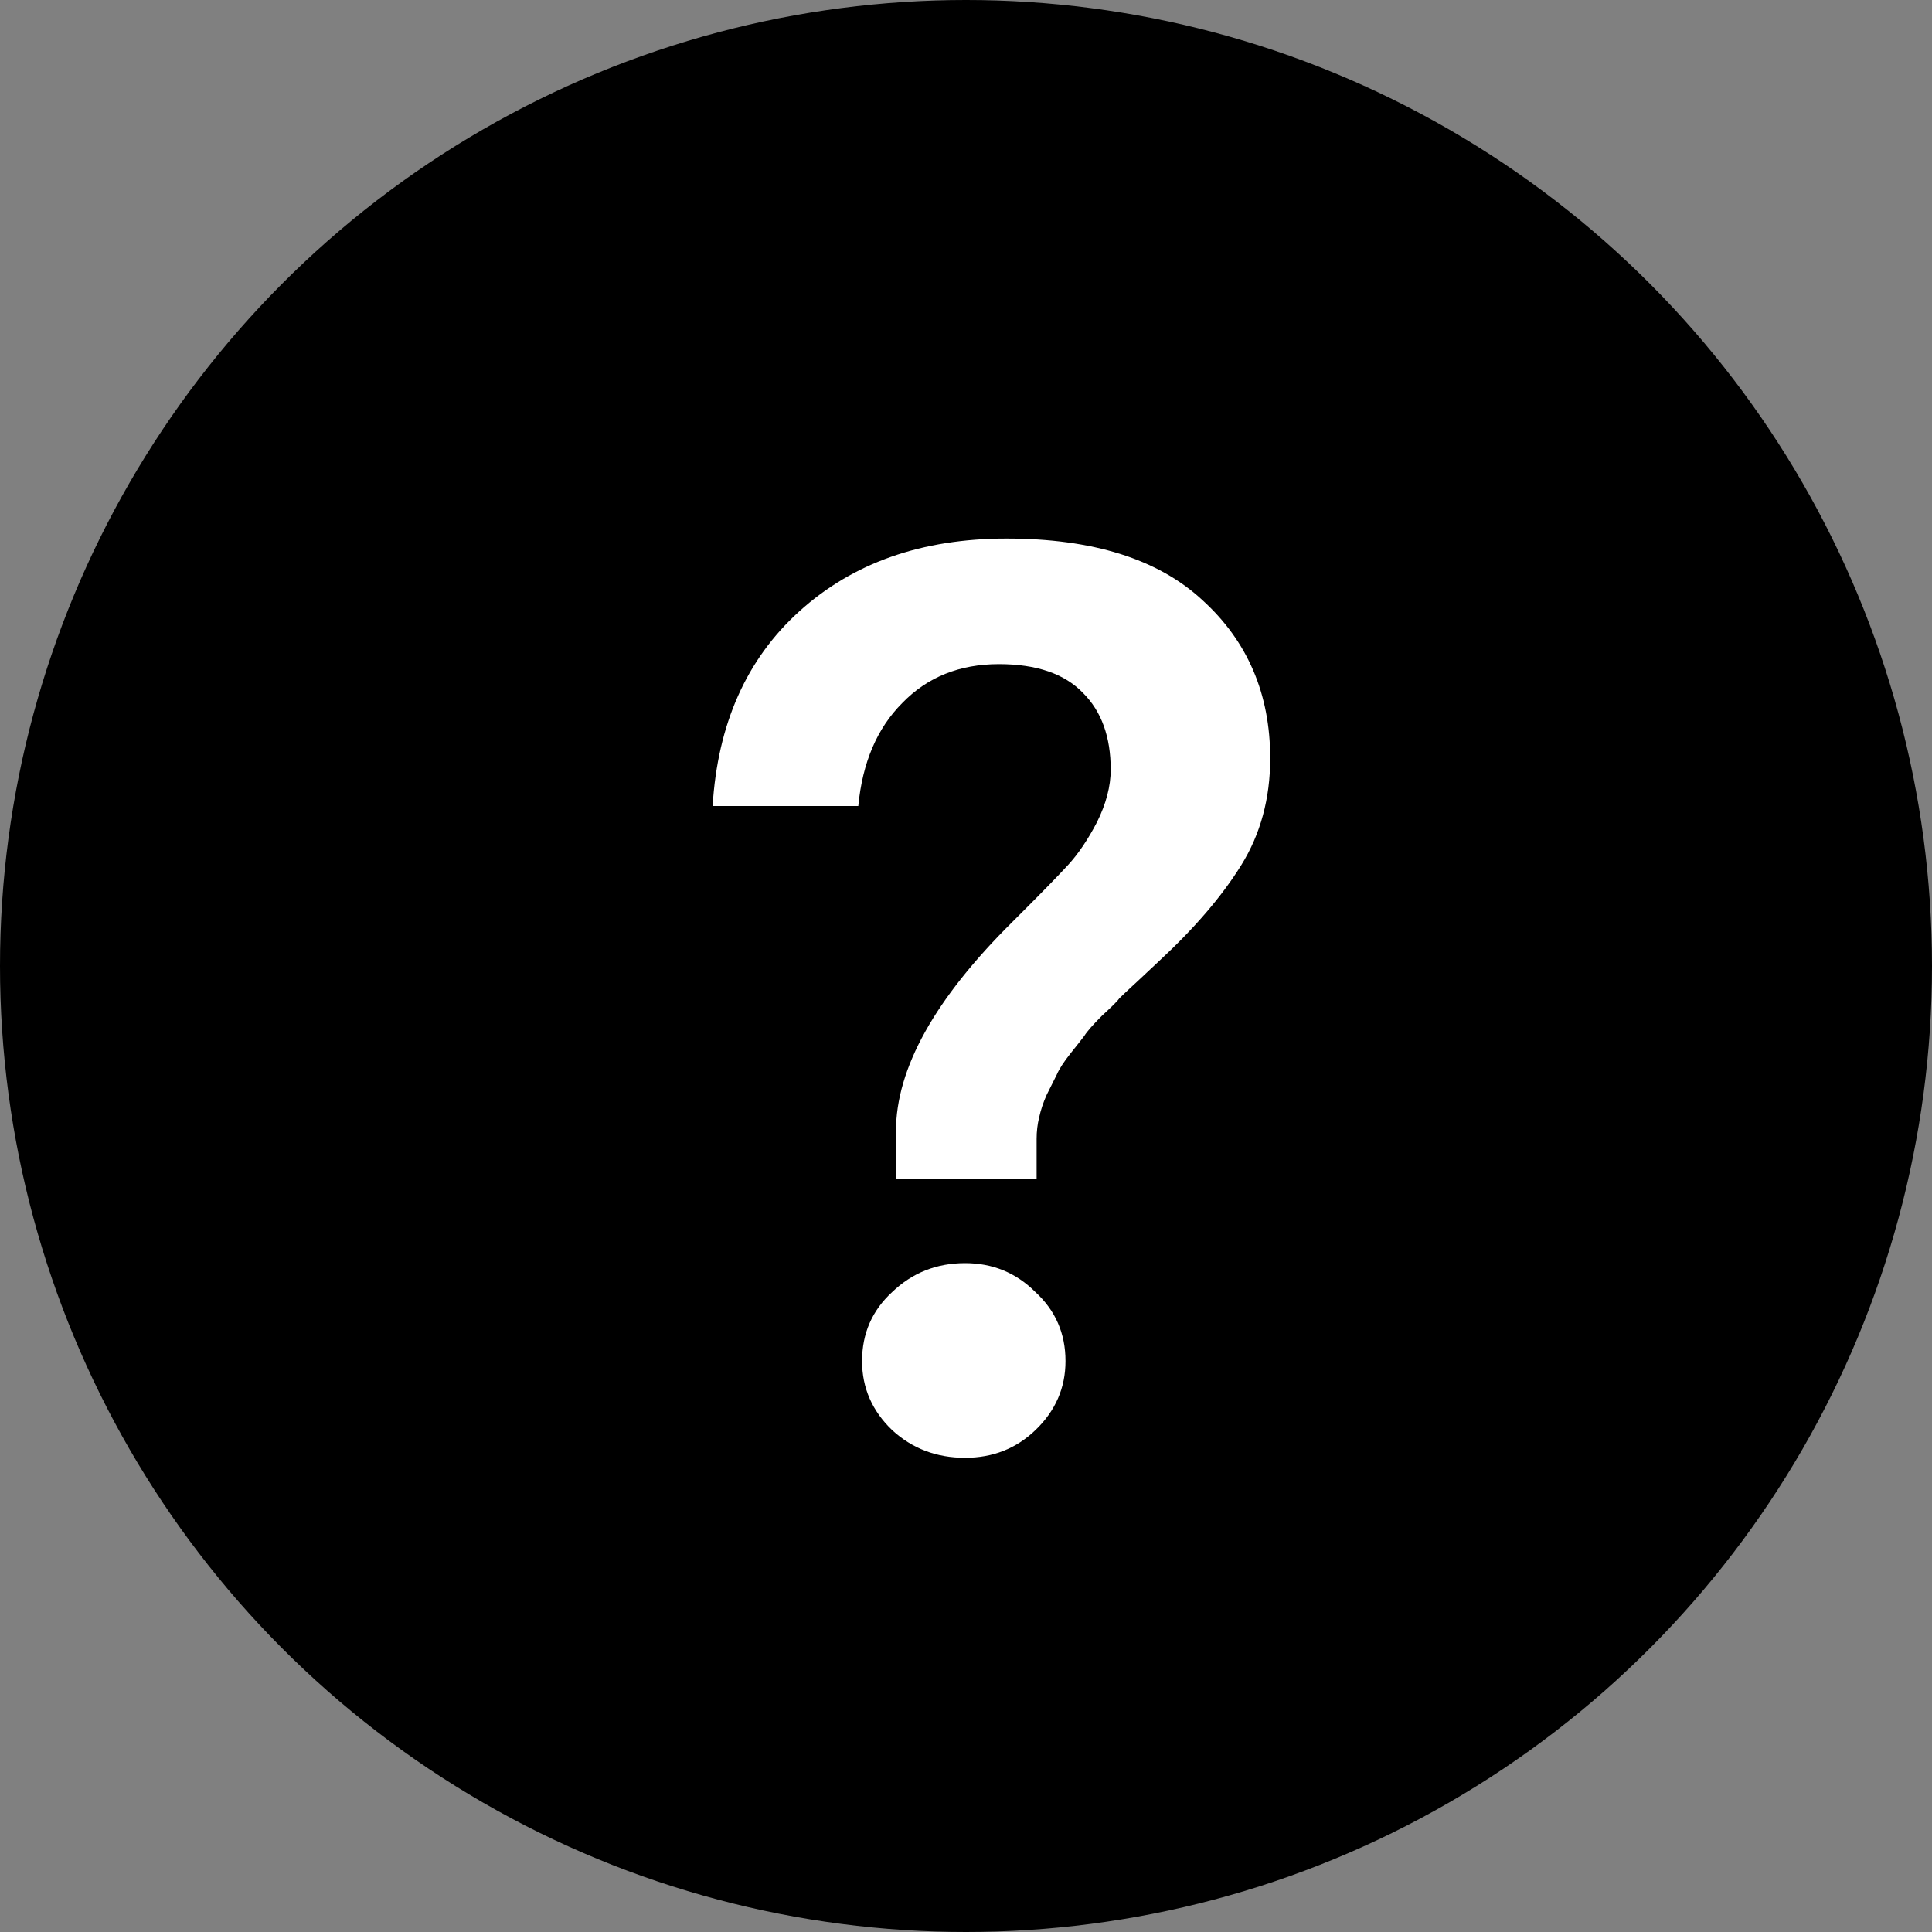
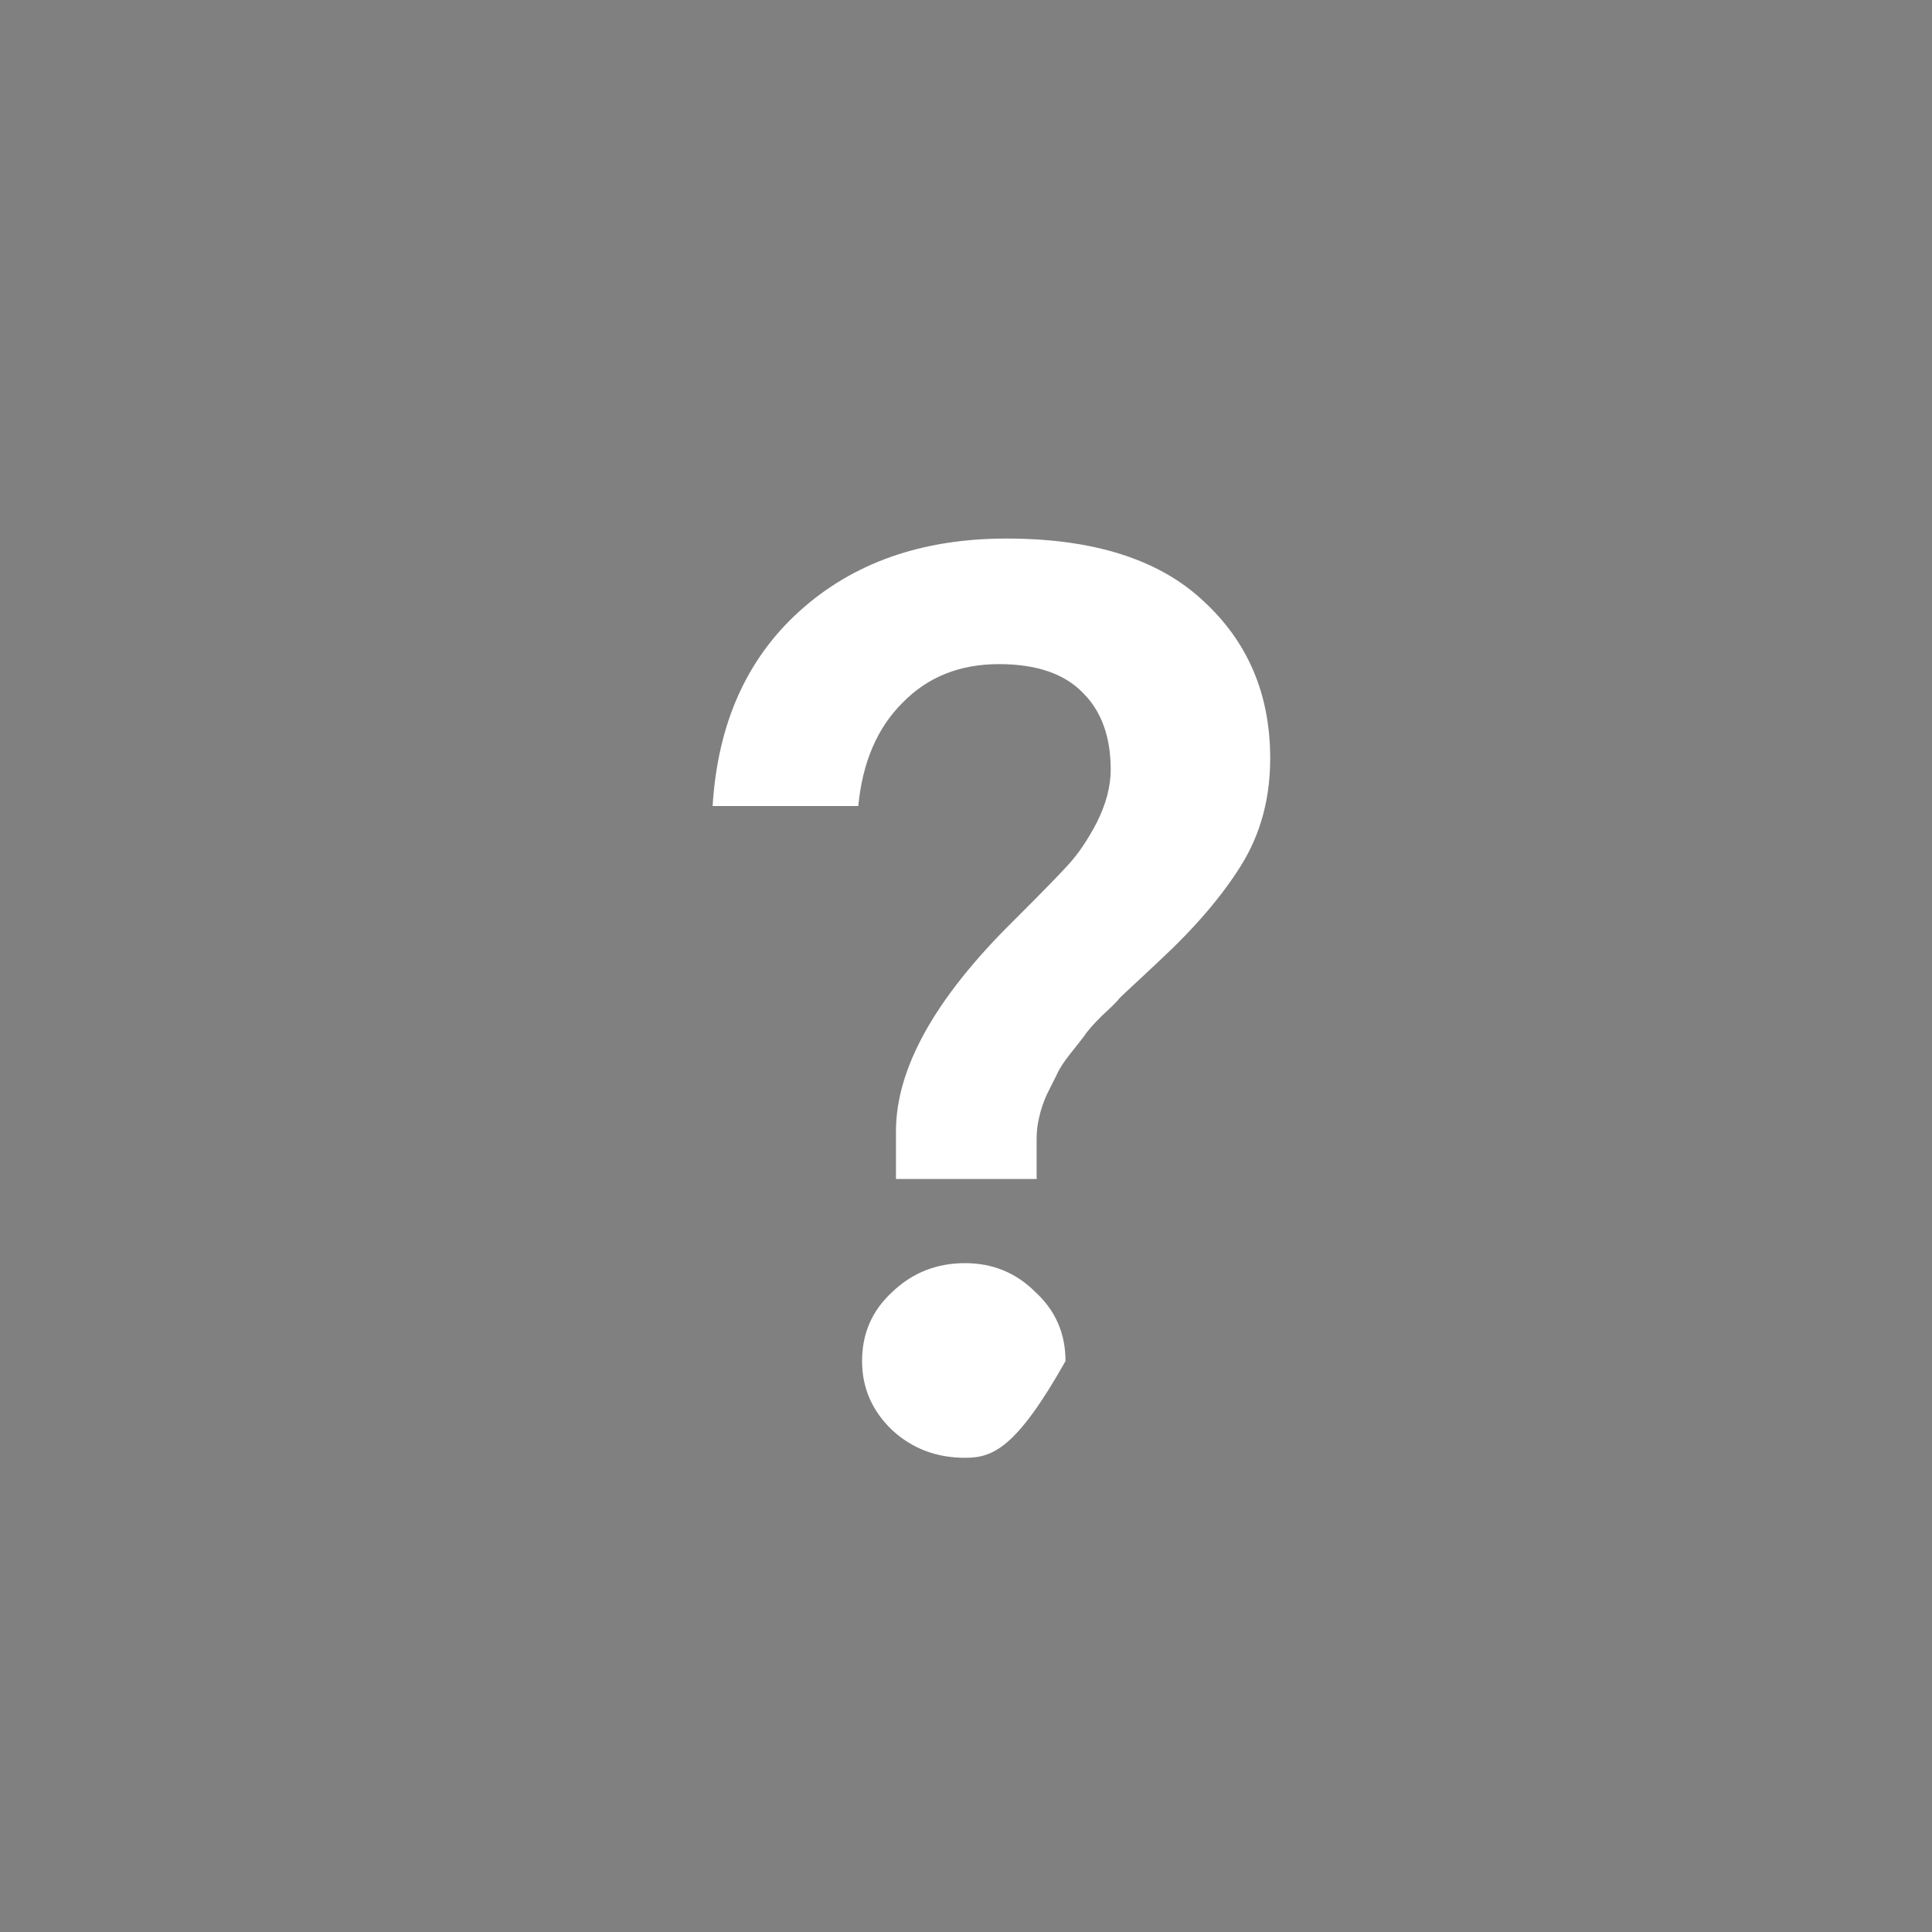
<svg xmlns="http://www.w3.org/2000/svg" width="20" height="20" viewBox="0 0 20 20" fill="none">
  <rect x="0" y="0" width="20" height="20" fill="#808080" stroke="none" />
-   <circle cx="10" cy="10" r="10" fill="black" />
-   <path d="M9.275 11.711C9.275 11.061 9.678 10.337 10.484 9.54C10.527 9.497 10.562 9.462 10.588 9.436C10.796 9.228 10.952 9.068 11.056 8.955C11.16 8.842 11.26 8.695 11.355 8.513C11.45 8.322 11.498 8.14 11.498 7.967C11.498 7.629 11.403 7.365 11.212 7.174C11.021 6.975 10.731 6.875 10.341 6.875C9.934 6.875 9.6 7.009 9.34 7.278C9.08 7.538 8.928 7.893 8.885 8.344H7.377C7.429 7.495 7.728 6.823 8.274 6.329C8.829 5.826 9.544 5.575 10.419 5.575C11.312 5.575 11.988 5.787 12.447 6.212C12.915 6.637 13.149 7.183 13.149 7.85C13.149 8.266 13.049 8.634 12.85 8.955C12.651 9.276 12.369 9.605 12.005 9.943C11.988 9.96 11.918 10.025 11.797 10.138C11.684 10.242 11.615 10.307 11.589 10.333C11.572 10.359 11.511 10.42 11.407 10.515C11.312 10.61 11.251 10.68 11.225 10.723C11.199 10.758 11.151 10.818 11.082 10.905C11.013 10.992 10.965 11.065 10.939 11.126C10.913 11.178 10.878 11.247 10.835 11.334C10.8 11.412 10.774 11.49 10.757 11.568C10.74 11.637 10.731 11.711 10.731 11.789V12.205H9.275V11.711ZM9.99 15.091C9.695 15.091 9.444 14.996 9.236 14.805C9.028 14.606 8.924 14.367 8.924 14.09C8.924 13.804 9.028 13.566 9.236 13.375C9.444 13.176 9.695 13.076 9.99 13.076C10.276 13.076 10.519 13.176 10.718 13.375C10.926 13.566 11.03 13.804 11.03 14.09C11.03 14.367 10.926 14.606 10.718 14.805C10.519 14.996 10.276 15.091 9.99 15.091Z" fill="white" />
+   <path d="M9.275 11.711C9.275 11.061 9.678 10.337 10.484 9.54C10.527 9.497 10.562 9.462 10.588 9.436C10.796 9.228 10.952 9.068 11.056 8.955C11.16 8.842 11.26 8.695 11.355 8.513C11.45 8.322 11.498 8.14 11.498 7.967C11.498 7.629 11.403 7.365 11.212 7.174C11.021 6.975 10.731 6.875 10.341 6.875C9.934 6.875 9.6 7.009 9.34 7.278C9.08 7.538 8.928 7.893 8.885 8.344H7.377C7.429 7.495 7.728 6.823 8.274 6.329C8.829 5.826 9.544 5.575 10.419 5.575C11.312 5.575 11.988 5.787 12.447 6.212C12.915 6.637 13.149 7.183 13.149 7.85C13.149 8.266 13.049 8.634 12.85 8.955C12.651 9.276 12.369 9.605 12.005 9.943C11.988 9.96 11.918 10.025 11.797 10.138C11.684 10.242 11.615 10.307 11.589 10.333C11.572 10.359 11.511 10.42 11.407 10.515C11.312 10.61 11.251 10.68 11.225 10.723C11.199 10.758 11.151 10.818 11.082 10.905C11.013 10.992 10.965 11.065 10.939 11.126C10.913 11.178 10.878 11.247 10.835 11.334C10.8 11.412 10.774 11.49 10.757 11.568C10.74 11.637 10.731 11.711 10.731 11.789V12.205H9.275V11.711ZM9.99 15.091C9.695 15.091 9.444 14.996 9.236 14.805C9.028 14.606 8.924 14.367 8.924 14.09C8.924 13.804 9.028 13.566 9.236 13.375C9.444 13.176 9.695 13.076 9.99 13.076C10.276 13.076 10.519 13.176 10.718 13.375C10.926 13.566 11.03 13.804 11.03 14.09C10.519 14.996 10.276 15.091 9.99 15.091Z" fill="white" />
</svg>